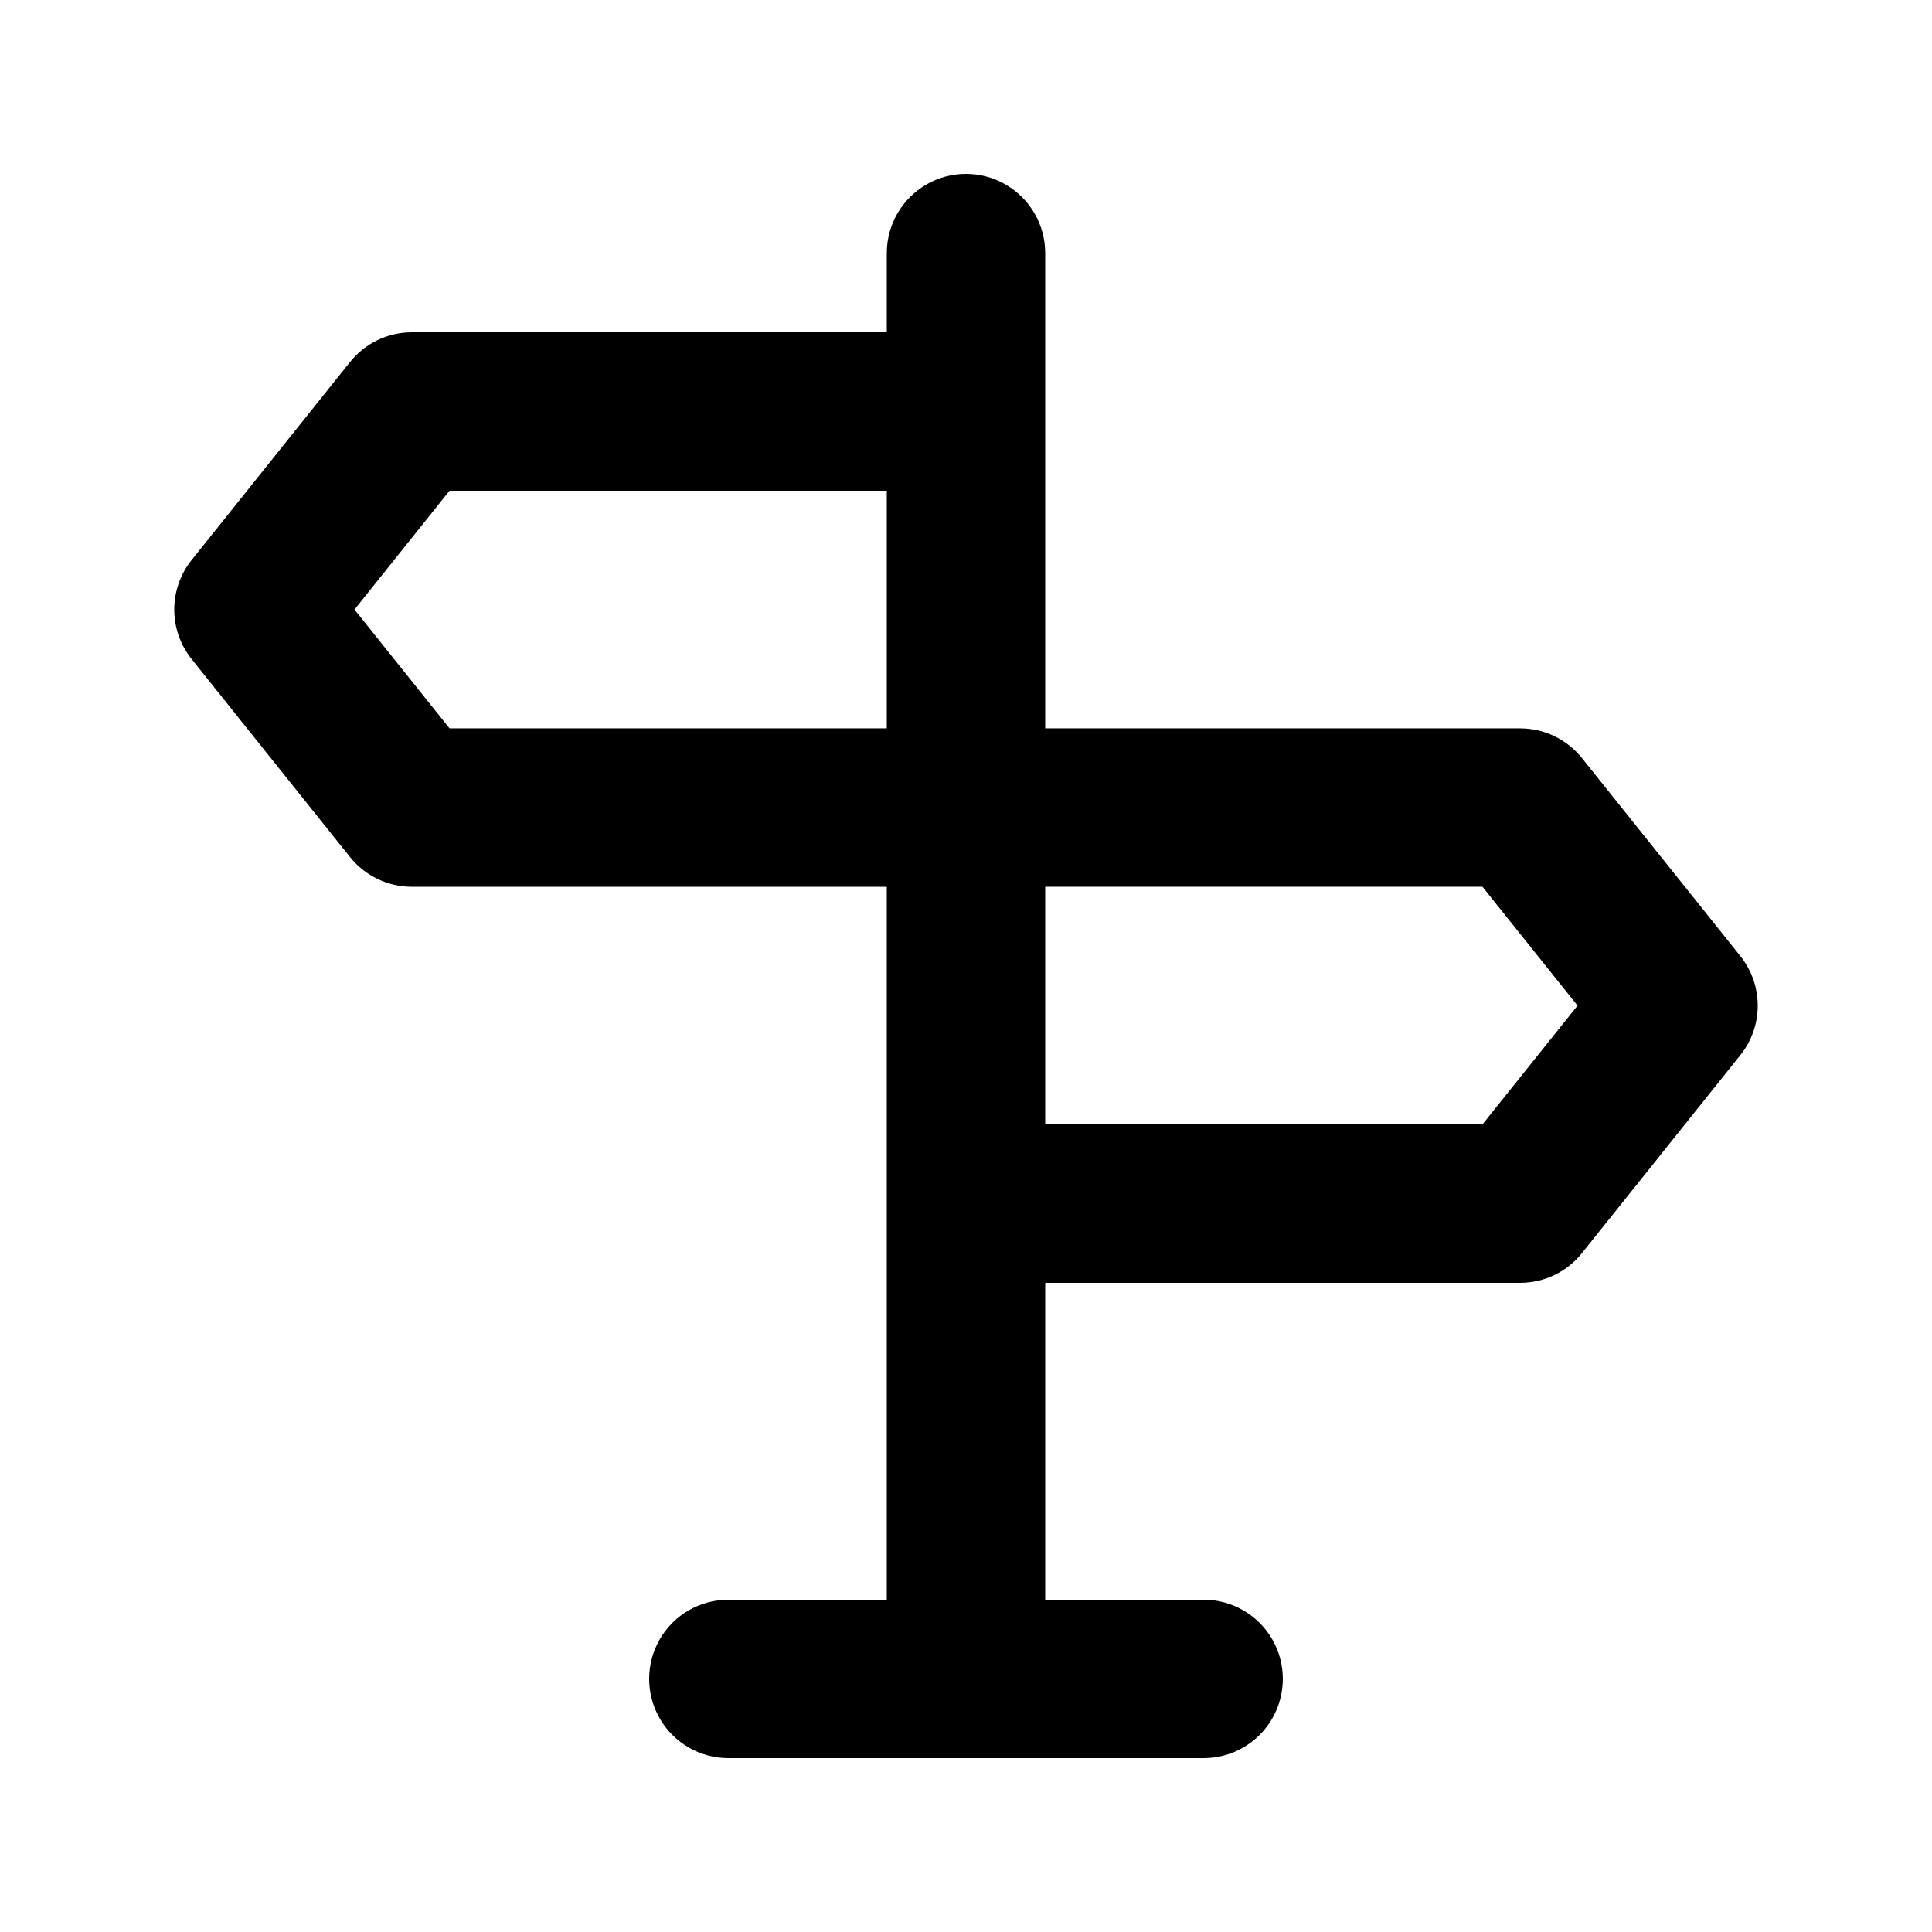
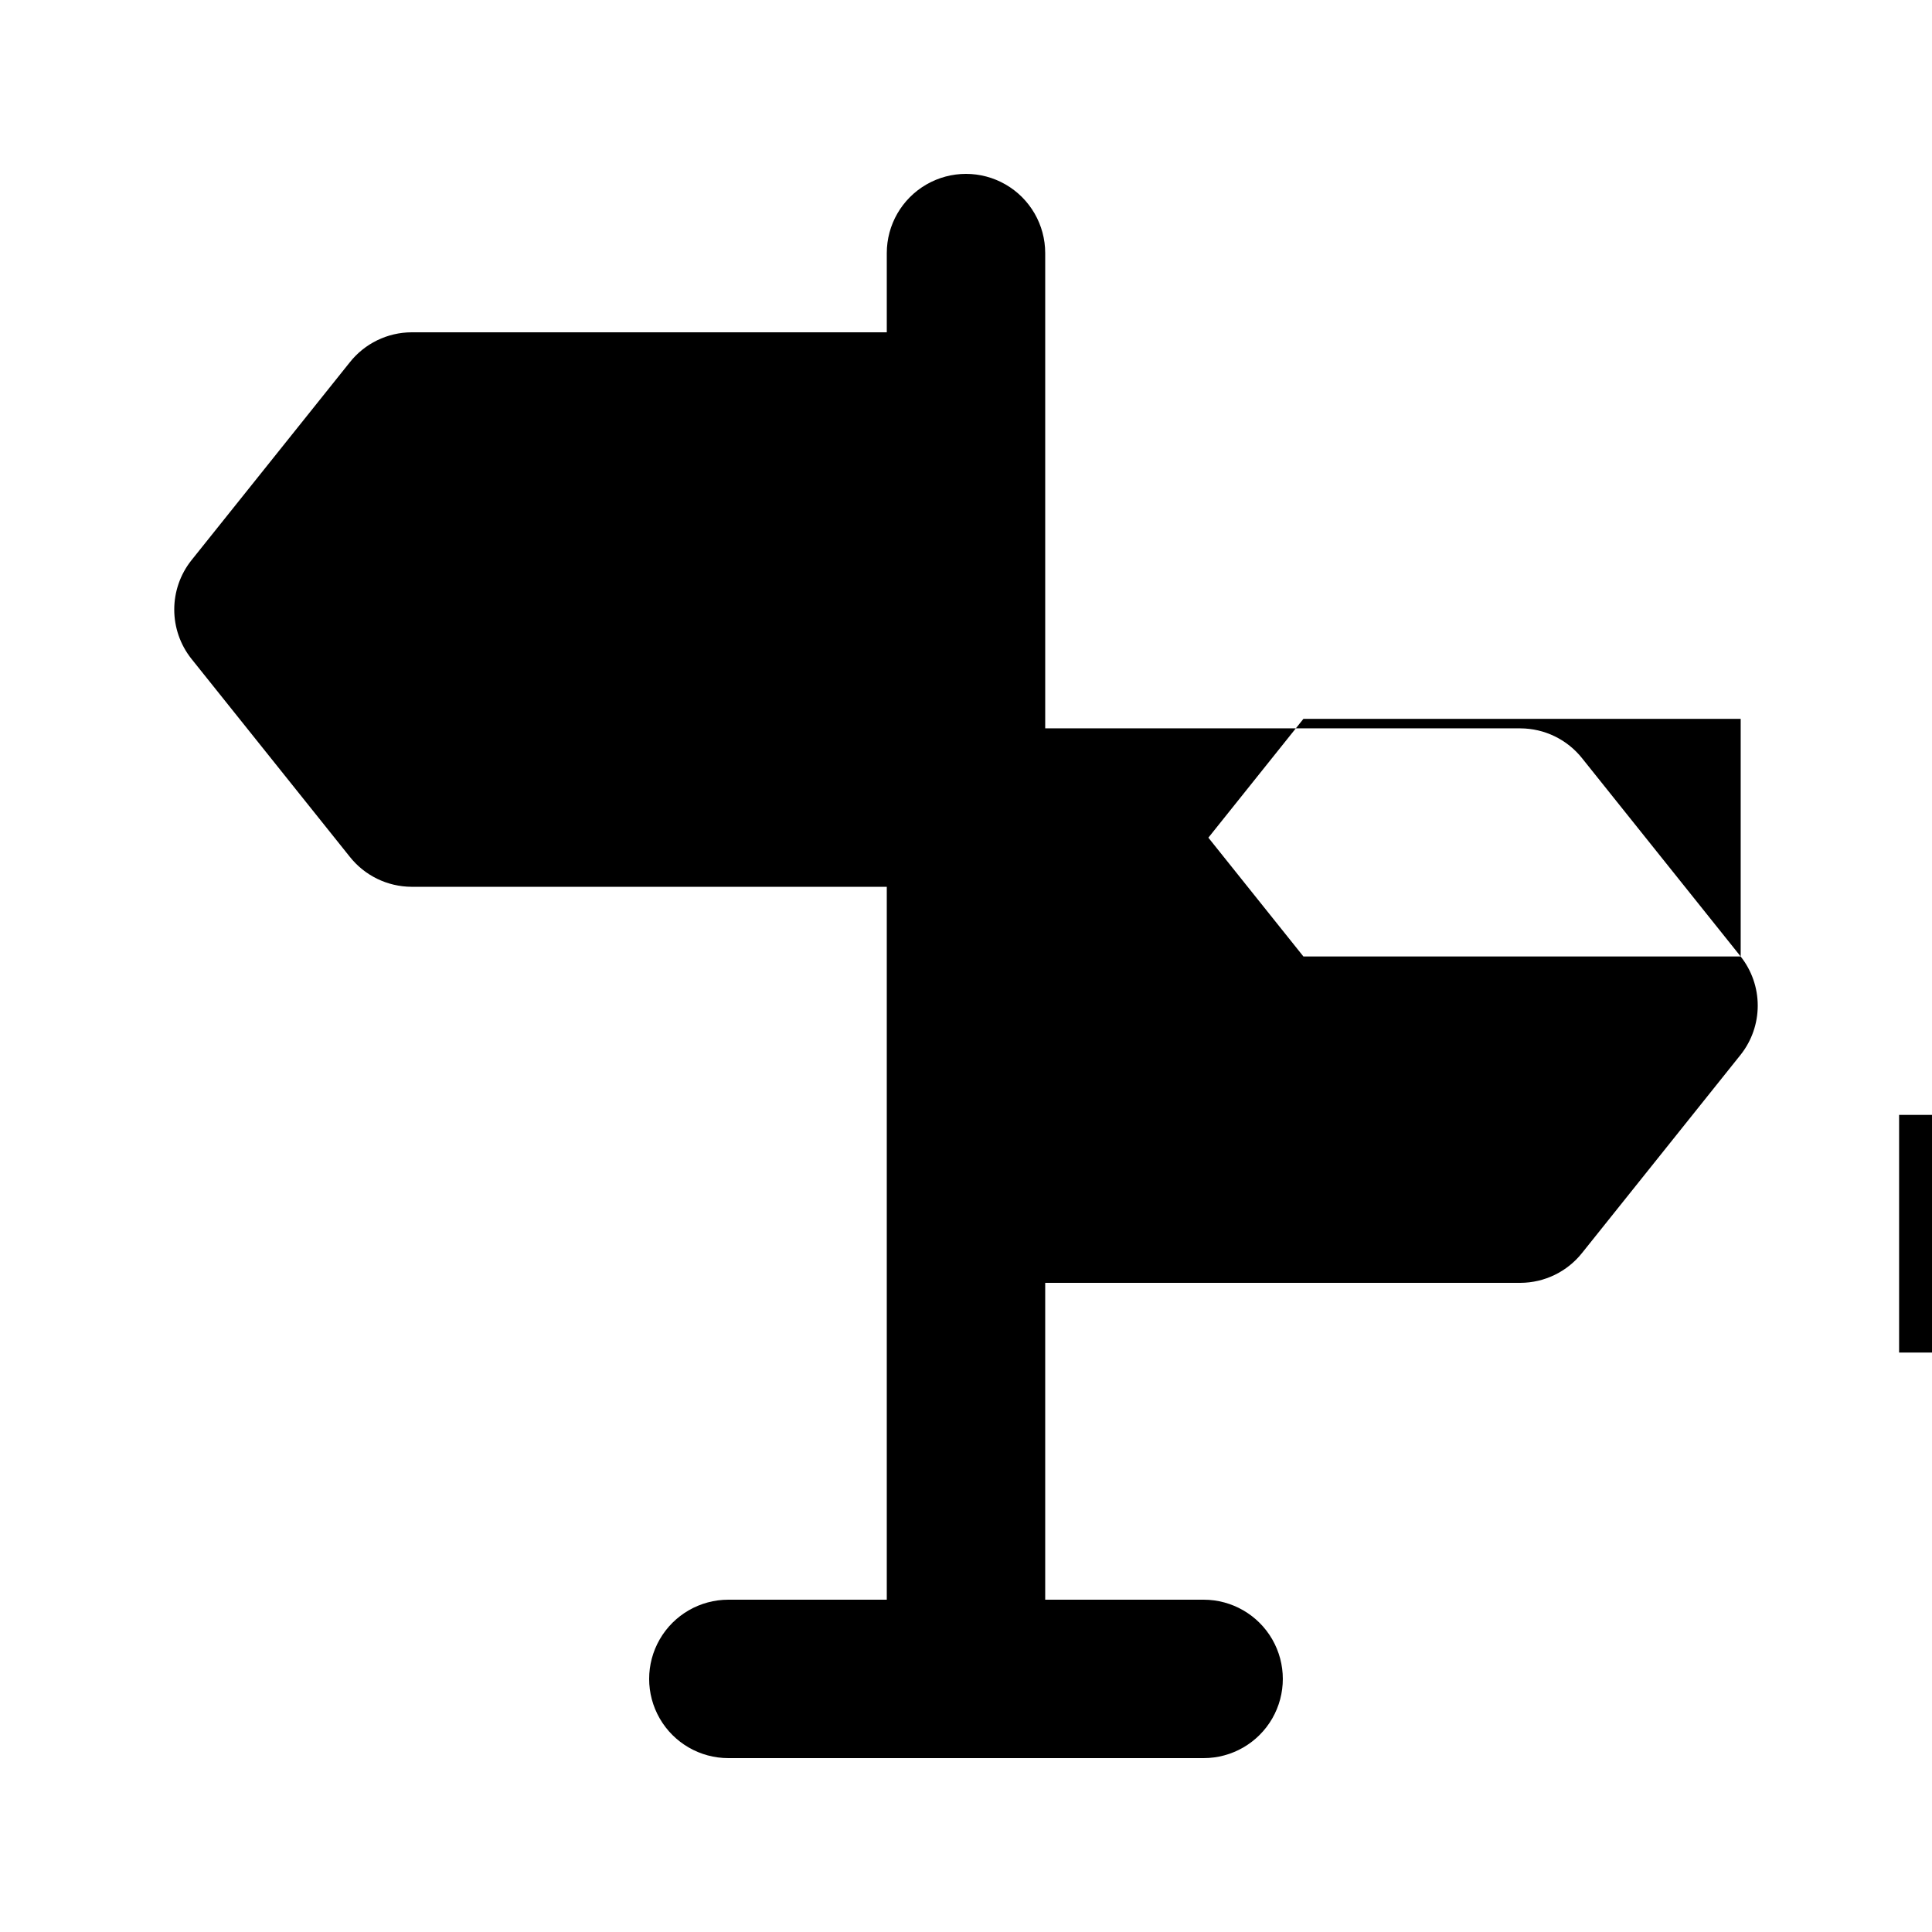
<svg xmlns="http://www.w3.org/2000/svg" fill="#000000" width="800px" height="800px" version="1.1" viewBox="144 144 512 512">
-   <path d="m605.3 397.48-41.984-52.48c-3.961-5.012-9.984-7.949-16.375-7.977h-125.95v-125.95c0-7.5-4.004-14.43-10.496-18.18-6.496-3.75-14.5-3.75-20.992 0-6.496 3.75-10.496 10.68-10.496 18.18v20.992h-125.95c-6.387 0.027-12.414 2.965-16.375 7.977l-41.984 52.48c-2.93 3.707-4.519 8.293-4.519 13.016s1.59 9.309 4.519 13.016l41.984 52.48c3.961 5.012 9.988 7.945 16.375 7.977h125.95v188.93l-41.984-0.004c-7.5 0-14.43 4.004-18.18 10.496-3.75 6.496-3.75 14.5 0 20.992 3.75 6.496 10.68 10.496 18.18 10.496h125.95c7.496 0 14.43-4 18.18-10.496 3.746-6.492 3.746-14.496 0-20.992-3.75-6.492-10.684-10.496-18.18-10.496h-41.984v-83.969h125.95-0.004c6.391-0.027 12.414-2.965 16.375-7.977l41.984-52.48c2.93-3.703 4.523-8.289 4.523-13.012 0-4.727-1.594-9.309-4.523-13.016zm-226.29-60.457h-115.88l-25.188-31.488 25.188-31.488h115.88zm157.86 104.96h-115.88v-62.977h115.88l25.191 31.488z" />
+   <path d="m605.3 397.48-41.984-52.48c-3.961-5.012-9.984-7.949-16.375-7.977h-125.95v-125.95c0-7.5-4.004-14.43-10.496-18.18-6.496-3.75-14.5-3.75-20.992 0-6.496 3.75-10.496 10.68-10.496 18.18v20.992h-125.95c-6.387 0.027-12.414 2.965-16.375 7.977l-41.984 52.48c-2.93 3.707-4.519 8.293-4.519 13.016s1.59 9.309 4.519 13.016l41.984 52.48c3.961 5.012 9.988 7.945 16.375 7.977h125.95v188.93l-41.984-0.004c-7.5 0-14.43 4.004-18.18 10.496-3.75 6.496-3.75 14.5 0 20.992 3.75 6.496 10.68 10.496 18.18 10.496h125.95c7.496 0 14.43-4 18.18-10.496 3.746-6.492 3.746-14.496 0-20.992-3.75-6.492-10.684-10.496-18.18-10.496h-41.984v-83.969h125.95-0.004c6.391-0.027 12.414-2.965 16.375-7.977l41.984-52.48c2.93-3.703 4.523-8.289 4.523-13.012 0-4.727-1.594-9.309-4.523-13.016zh-115.88l-25.188-31.488 25.188-31.488h115.88zm157.86 104.96h-115.88v-62.977h115.88l25.191 31.488z" />
</svg>